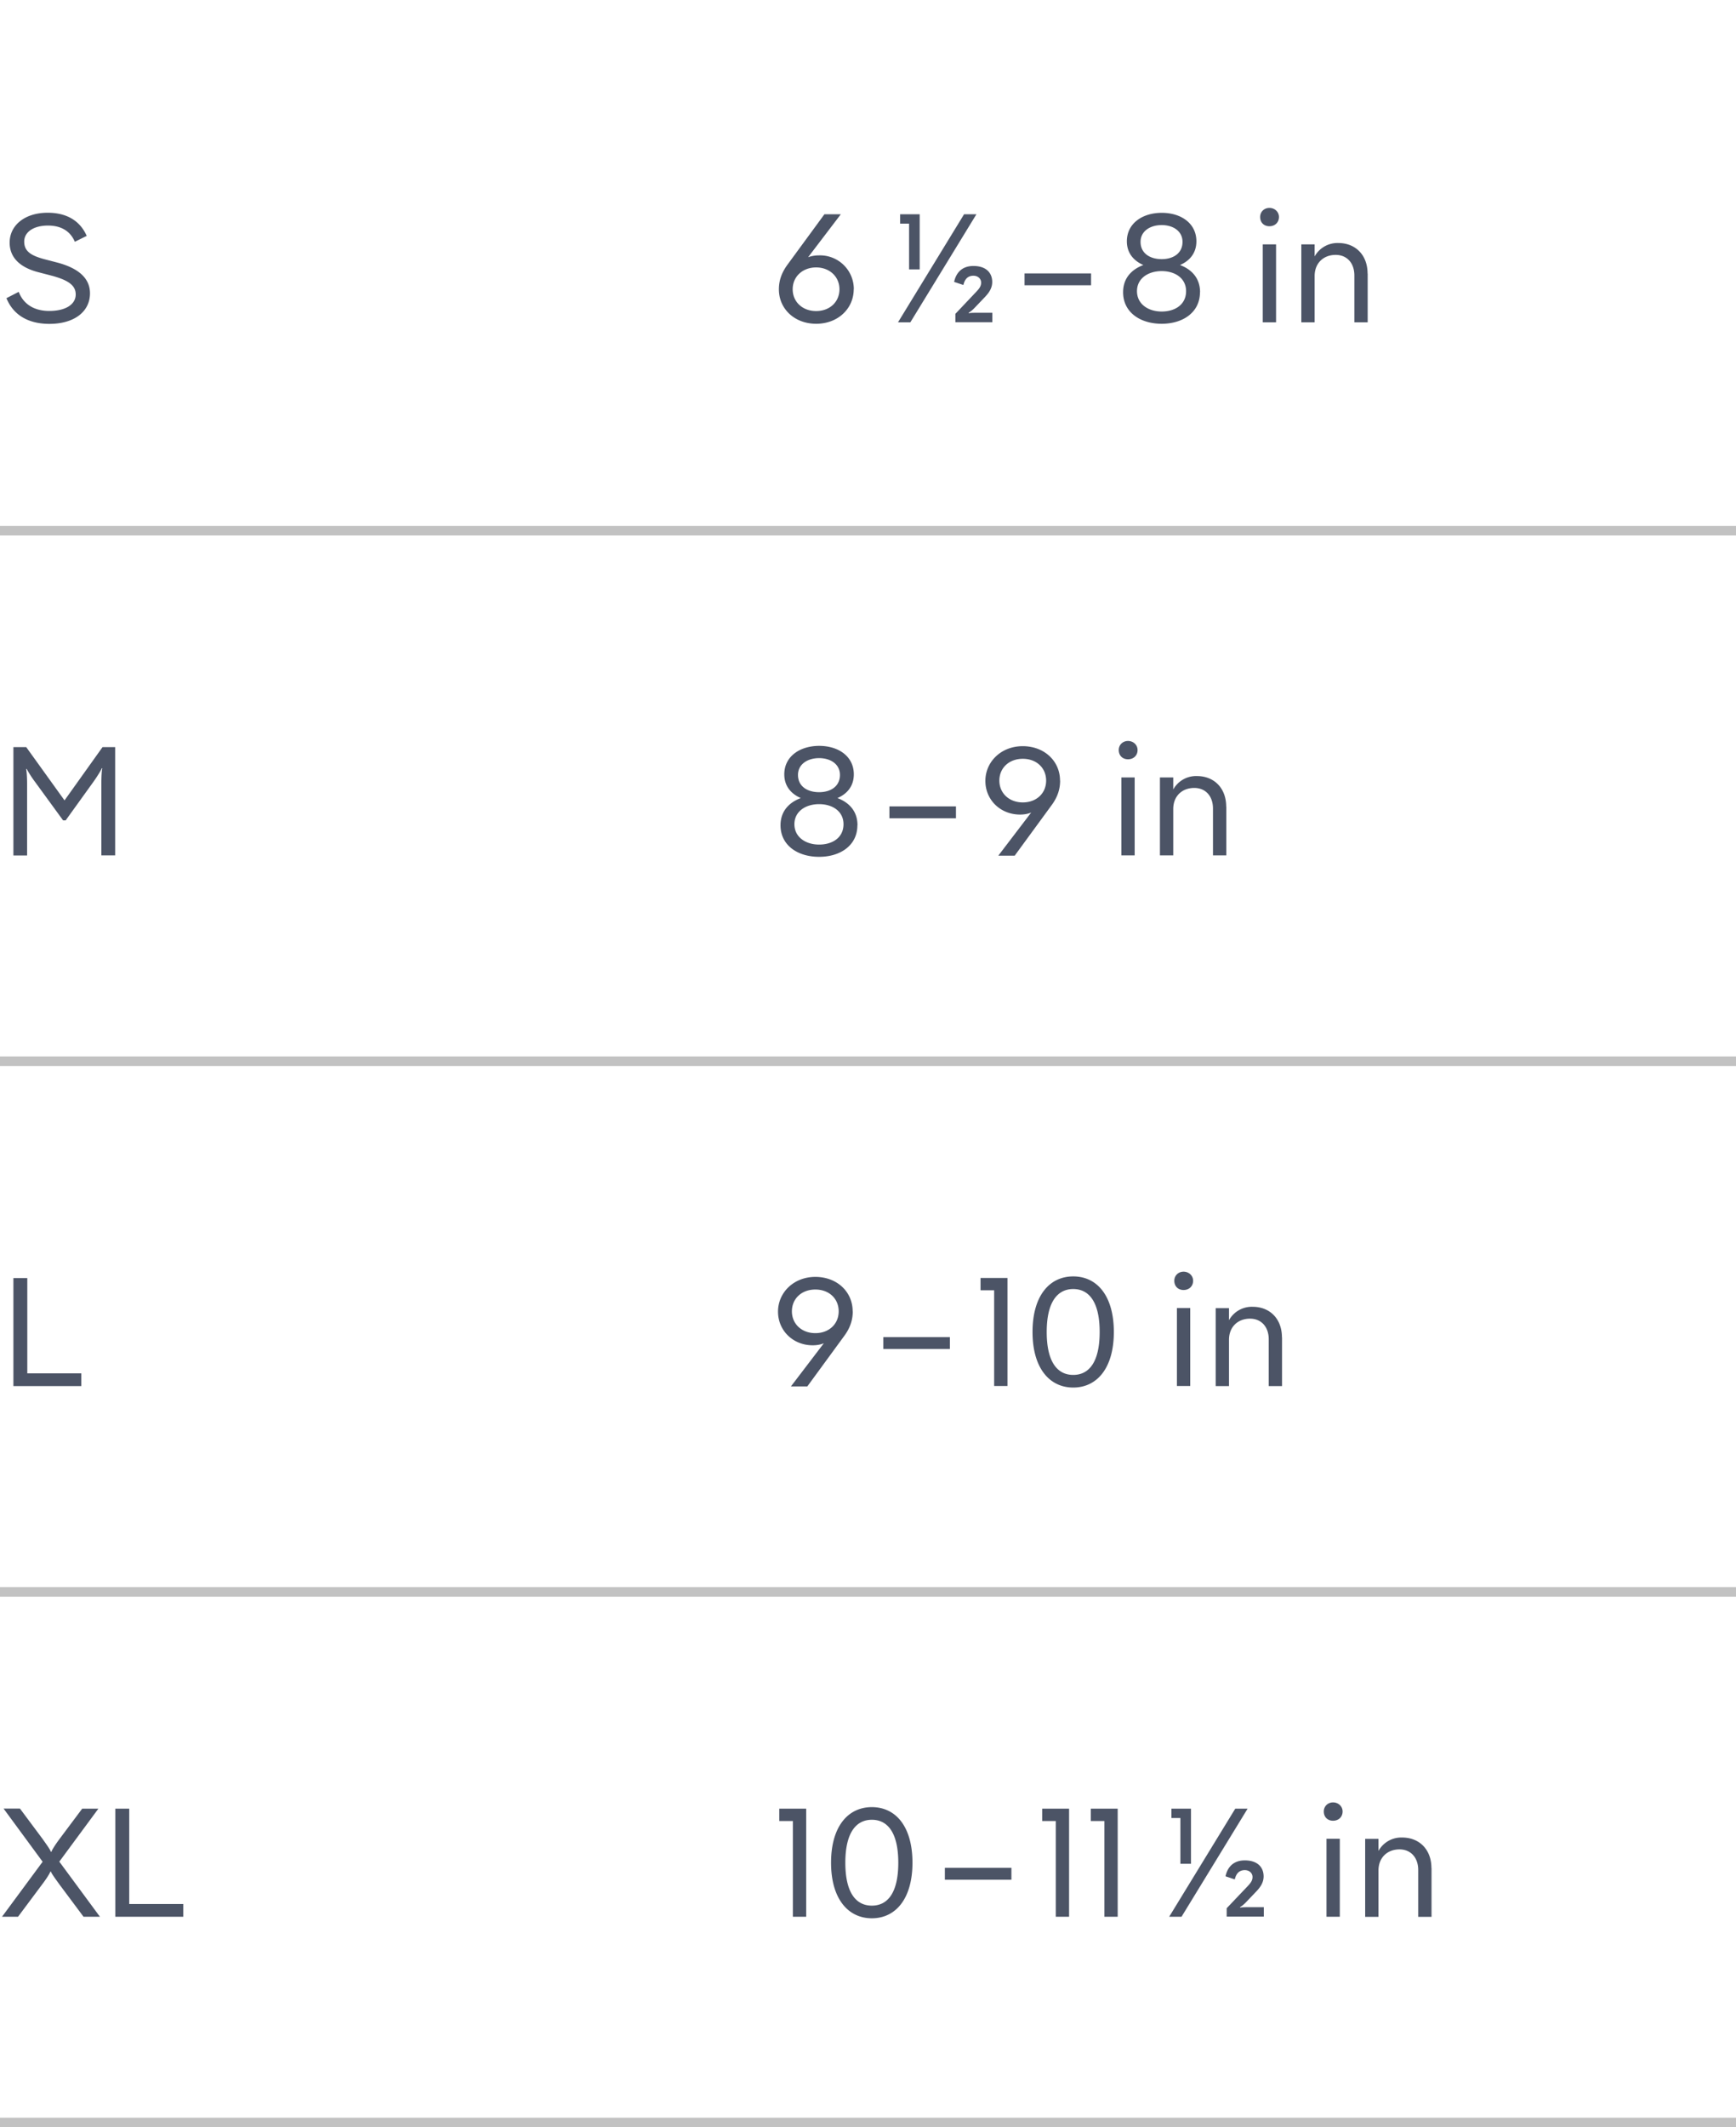
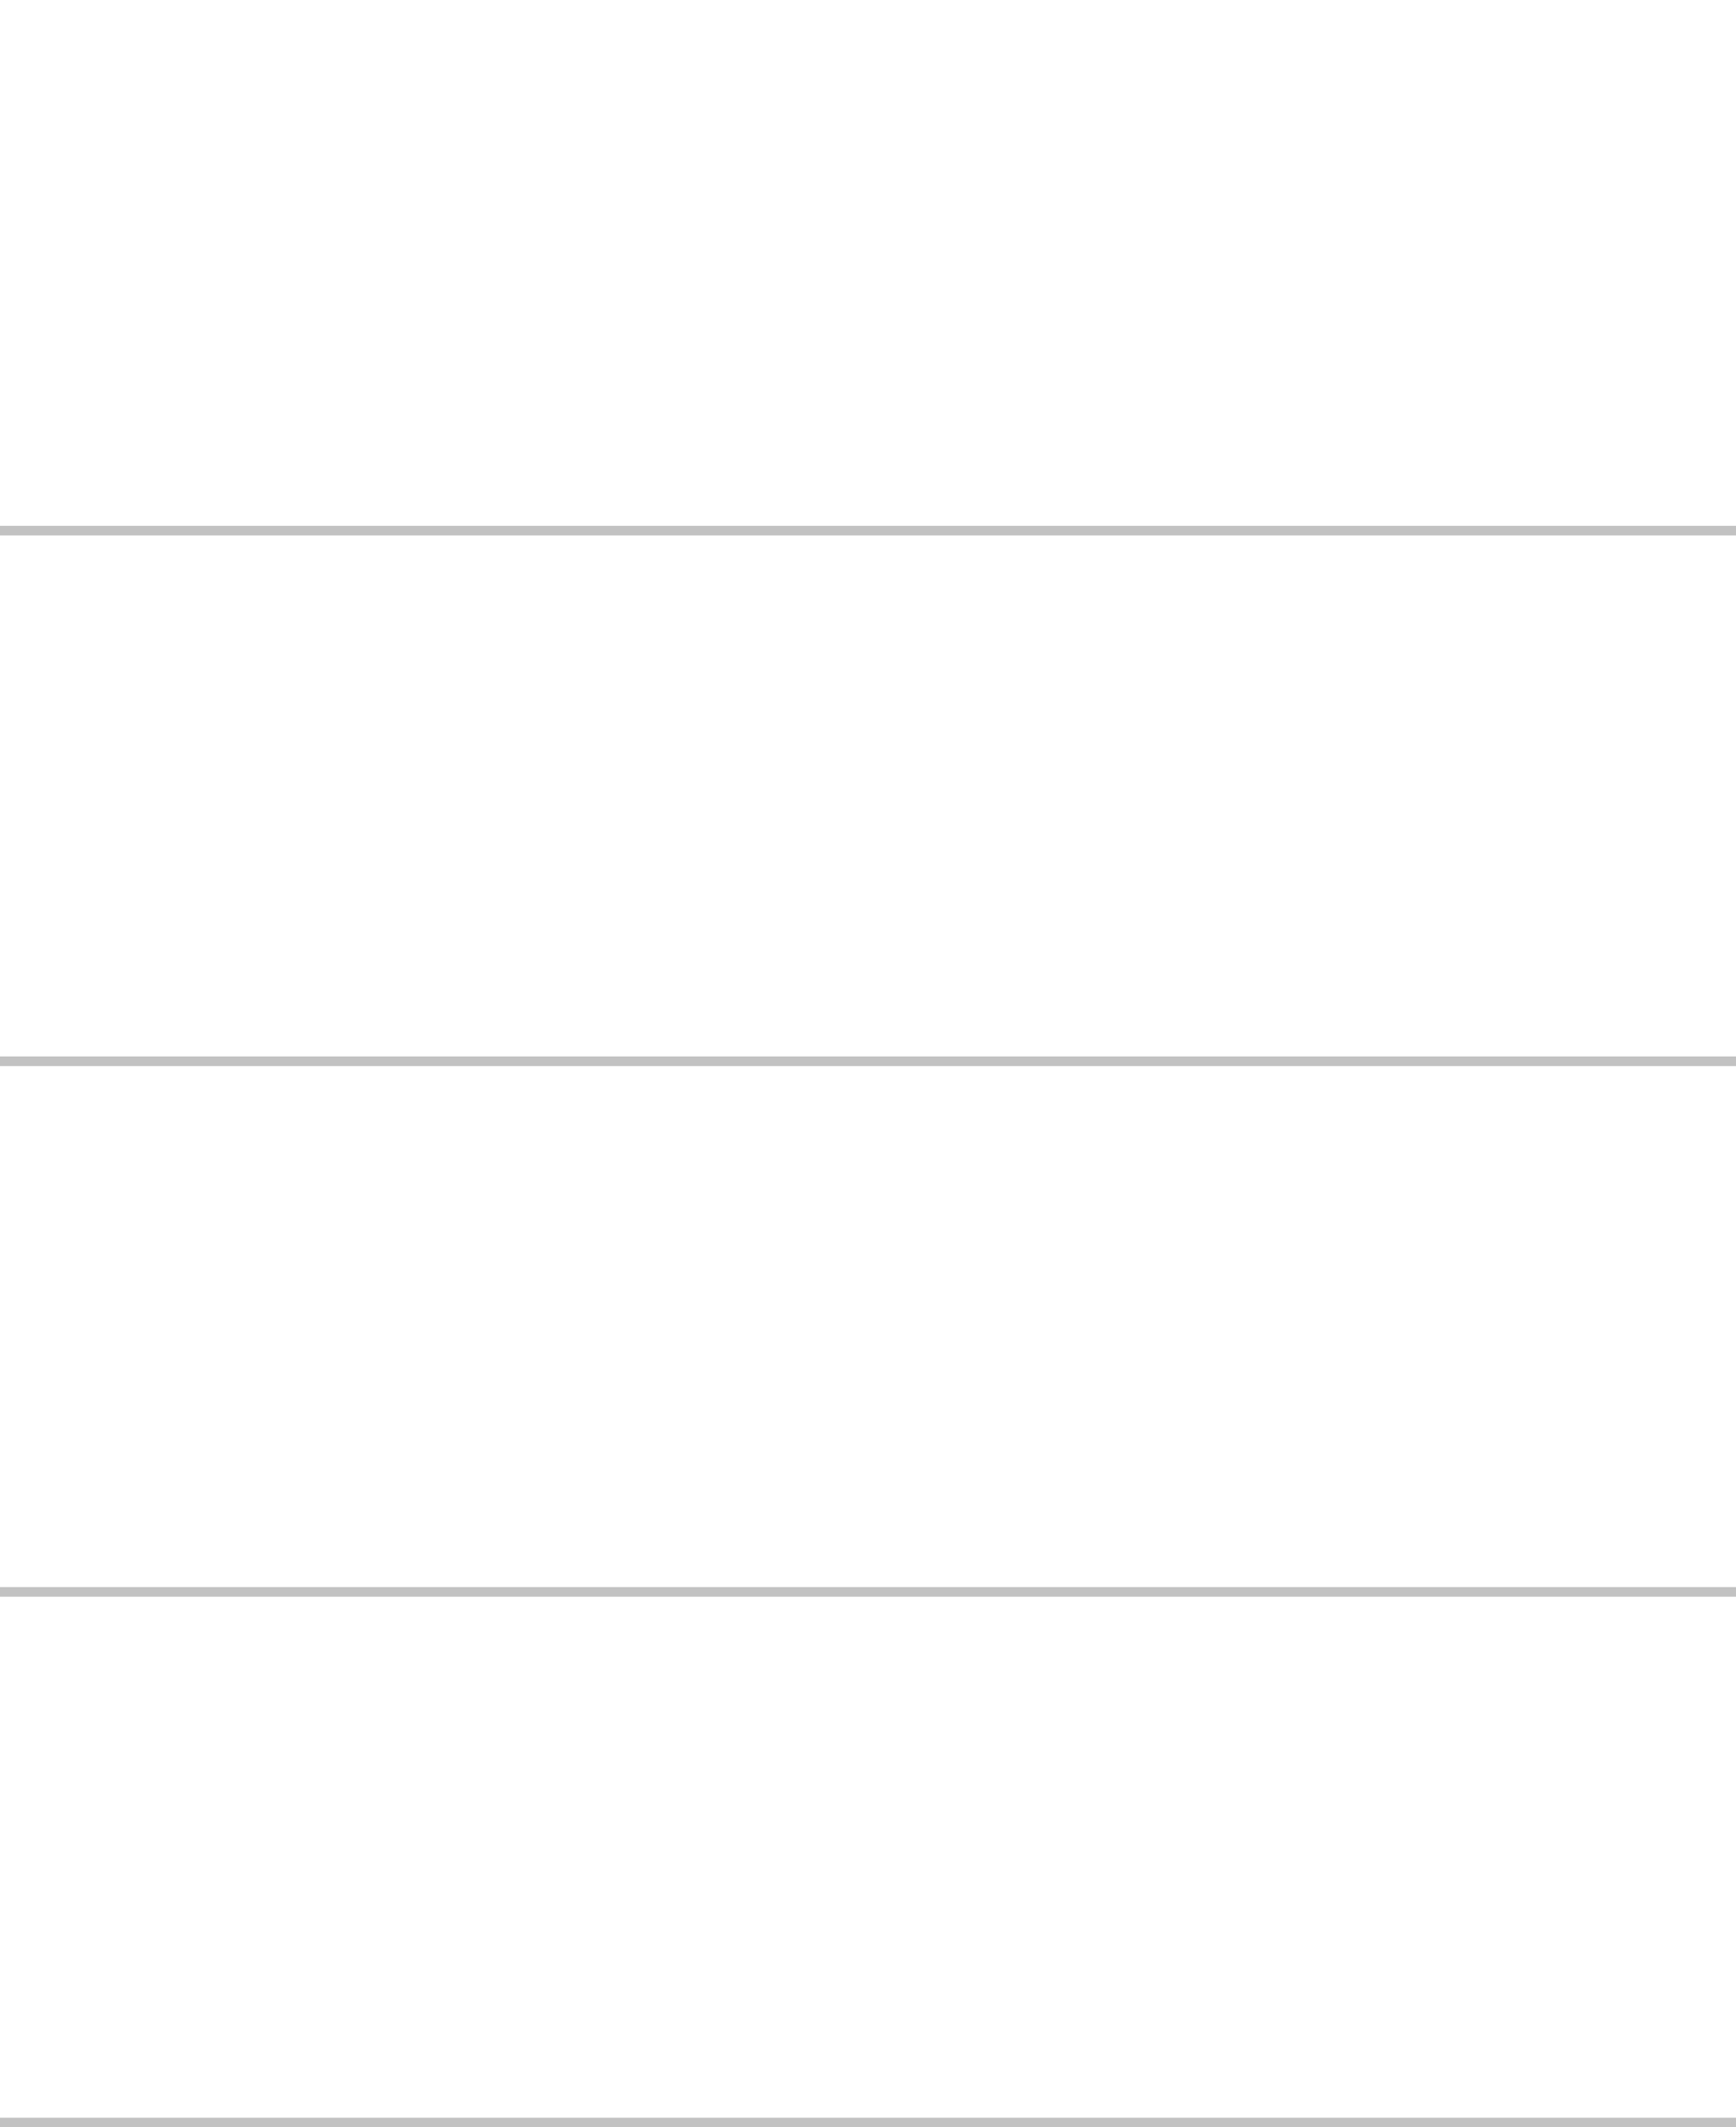
<svg xmlns="http://www.w3.org/2000/svg" width="180" height="220.5" viewBox="0 0 180 220.5">
-   <path fill="#fff" d="M0 0h180v220.5H0z" />
  <path fill="none" stroke="#c2c2c2" stroke-miterlimit="10" d="M0 110h60m0 0h120M0 165h60m0 0h120M0 220h60m0 0h120M0 55h60m0 0h120" />
-   <path fill="#4c5466" d="m.66 30.91 1.28-.66c.48 1.26 1.58 1.98 3.17 1.98 1.67 0 2.74-.66 2.74-1.71 0-.91-.71-1.47-2.51-1.95l-1.46-.38C2.01 27.68 1 26.65 1 25.15c0-1.82 1.6-3.1 3.94-3.1 1.97 0 3.36.83 4.05 2.4l-1.23.61c-.5-1.17-1.5-1.68-2.79-1.68-1.47 0-2.46.66-2.46 1.66s.69 1.44 2.03 1.81l1.46.38c2.24.61 3.33 1.68 3.33 3.17 0 1.9-1.63 3.17-4.21 3.17-2.21 0-3.75-.94-4.45-2.66Zm87.86-.94c0 2.03-1.65 3.59-3.89 3.59s-3.87-1.54-3.87-3.57c0-.88.26-1.71.93-2.61l3.79-5.17h1.7l-3.39 4.45c.3-.11.69-.19 1.12-.19a3.5 3.5 0 0 1 3.62 3.51Zm-1.48.01c0-1.29-1.01-2.26-2.42-2.26s-2.43.96-2.43 2.26 1.01 2.26 2.43 2.26 2.42-.95 2.42-2.26Zm14.2-7.77-6.85 11.2h-1.28l6.85-11.2h1.28Zm-5.88 0v5.71h-1.1v-4.74h-.93v-.97h2.03Zm3.7 11.2v-.88l2.14-2.26c.32-.34.53-.59.53-.98s-.32-.71-.8-.71c-.69 0-.93.5-1.04.96l-.96-.32c.16-.77.67-1.65 2-1.65s1.95.72 1.95 1.66c0 .59-.29 1.06-.72 1.52l-1.06 1.11c-.24.26-.48.45-.67.56l.02.05c.21-.05.42-.05 1.1-.05h1.34v.98h-3.84Zm14.07-5.07v1.23h-6.9v-1.23h6.9Zm11.29 1.95c0 2.08-1.76 3.27-3.97 3.27s-4-1.18-4-3.27c0-1.5.93-2.38 2.1-2.82-.96-.42-1.71-1.2-1.71-2.46 0-1.86 1.62-2.95 3.62-2.95s3.59 1.09 3.59 2.95c0 1.26-.74 2.05-1.7 2.46 1.15.43 2.08 1.31 2.08 2.82Zm-1.44-.11c0-1.35-1.15-2.08-2.53-2.08s-2.56.74-2.56 2.08 1.17 2.11 2.56 2.11 2.53-.72 2.53-2.11Zm-4.72-5.11c0 1.19.98 1.79 2.19 1.79s2.16-.61 2.16-1.79c0-1.12-.98-1.74-2.16-1.74s-2.19.62-2.19 1.74Zm12.4-2.58c0-.54.42-.94.96-.94s.99.4.99.94c0 .58-.43.96-.99.96s-.96-.38-.96-.96Zm.27 2.84h1.38v8.08h-1.38v-8.08Zm10.88 3.02v5.06h-1.38v-4.85c0-1.31-.78-2.14-1.94-2.14-1.26 0-2.18.85-2.18 2.19v4.8h-1.38v-8.08h1.38v1.25a2.7 2.7 0 0 1 2.46-1.39c1.76 0 3.03 1.23 3.03 3.17ZM1.39 88.66V77.44h1.33l3.97 5.52 3.94-5.52h1.31v11.22h-1.43V81.3c0-.72.03-1.44.1-1.66l-.05-.02c-.08.21-.45.82-.87 1.41l-2.88 4h-.27l-2.88-3.95a11.8 11.8 0 0 1-.9-1.39l-.05.02c.06.22.1.93.1 1.65v7.31H1.39Zm87.51-3.12c0 2.08-1.76 3.27-3.97 3.27s-4-1.18-4-3.27c0-1.5.93-2.38 2.1-2.82-.96-.42-1.71-1.2-1.71-2.46 0-1.86 1.62-2.95 3.62-2.95s3.59 1.09 3.59 2.95c0 1.26-.74 2.05-1.7 2.46 1.15.43 2.08 1.31 2.08 2.82Zm-1.44-.11c0-1.35-1.15-2.08-2.53-2.08s-2.56.74-2.56 2.08 1.17 2.11 2.56 2.11 2.53-.72 2.53-2.11Zm-4.72-5.11c0 1.19.98 1.79 2.19 1.79s2.16-.61 2.16-1.79c0-1.12-.98-1.74-2.16-1.74s-2.19.62-2.19 1.74Zm16.38 3.26v1.23h-6.9v-1.23h6.9Zm10.8-2.67c0 .88-.26 1.7-.87 2.53l-3.84 5.25h-1.7l3.41-4.47c-.32.13-.7.21-1.15.21-2.03 0-3.6-1.51-3.6-3.49s1.63-3.6 3.87-3.6 3.87 1.54 3.87 3.57Zm-1.45 0c0-1.31-.99-2.26-2.42-2.26s-2.43.95-2.43 2.26 1.02 2.26 2.43 2.26 2.42-.94 2.42-2.26Zm7.53-3.17c0-.54.42-.94.96-.94s.99.4.99.94c0 .58-.43.96-.99.96s-.96-.38-.96-.96Zm.27 2.84h1.38v8.08h-1.38v-8.08Zm10.88 3.02v5.06h-1.38v-4.85c0-1.31-.78-2.14-1.94-2.14-1.27 0-2.18.85-2.18 2.19v4.8h-1.38v-8.08h1.38v1.25a2.7 2.7 0 0 1 2.46-1.39c1.76 0 3.03 1.23 3.03 3.17ZM8.44 143.67H1.39v-11.2h1.44v9.88h5.6v1.33Zm79.98-7.75c0 .88-.26 1.7-.87 2.53l-3.84 5.25h-1.7l3.41-4.47c-.32.13-.7.21-1.15.21-2.03 0-3.6-1.51-3.6-3.49s1.63-3.6 3.87-3.6 3.87 1.54 3.87 3.57Zm-1.46 0c0-1.31-.99-2.26-2.42-2.26s-2.43.95-2.43 2.26 1.02 2.26 2.43 2.26 2.42-.94 2.42-2.26Zm11.53 2.67v1.23h-6.9v-1.23h6.9Zm5.97-6.13v11.2h-1.38v-9.92h-1.41v-1.28h2.79Zm11.03 5.6c0 3.76-1.76 5.76-4.21 5.76s-4.22-2-4.22-5.76 1.76-5.76 4.22-5.76 4.21 2 4.21 5.76Zm-6.96 0c0 3.09 1.09 4.45 2.75 4.45s2.74-1.36 2.74-4.45-1.09-4.45-2.74-4.45-2.75 1.36-2.75 4.45Zm13.23-5.31c0-.54.42-.94.96-.94s.99.4.99.94c0 .58-.43.96-.99.96s-.96-.38-.96-.96Zm.27 2.83h1.38v8.08h-1.38v-8.08Zm10.9 3.03v5.06h-1.38v-4.85c0-1.31-.79-2.14-1.94-2.14-1.26 0-2.18.85-2.18 2.19v4.8h-1.38v-8.08h1.38v1.25a2.7 2.7 0 0 1 2.46-1.39c1.76 0 3.03 1.23 3.03 3.17ZM8.53 187.47h1.67l-4.05 5.49 4.21 5.71h-1.7l-2.5-3.35c-.38-.53-.82-1.12-.88-1.33h-.06c-.06.21-.46.82-.85 1.33l-2.5 3.35H.21l4.21-5.7-4.05-5.51h1.7l2.34 3.14c.38.54.82 1.14.86 1.34h.06c.06-.21.46-.82.85-1.34l2.35-3.14ZM19 198.67h-7.04v-11.2h1.44v9.88H19v1.33Zm64.59-11.2v11.2h-1.38v-9.92H80.8v-1.28h2.79Zm11.02 5.6c0 3.76-1.76 5.76-4.21 5.76s-4.23-2-4.23-5.76 1.76-5.76 4.23-5.76 4.21 2 4.21 5.76Zm-6.96 0c0 3.09 1.09 4.45 2.75 4.45s2.74-1.36 2.74-4.45-1.09-4.45-2.74-4.45-2.75 1.36-2.75 4.45Zm17.22.53v1.23h-6.9v-1.23h6.9Zm5.98-6.13v11.2h-1.38v-9.92h-1.41v-1.28h2.79Zm5.04 0v11.2h-1.38v-9.92h-1.41v-1.28h2.79Zm13.47 0-6.85 11.2h-1.28l6.85-11.2h1.28Zm-5.87 0v5.71h-1.1v-4.74h-.93v-.97h2.03Zm3.7 11.2v-.88l2.15-2.26c.32-.34.53-.59.53-.98s-.32-.71-.8-.71c-.69 0-.93.5-1.04.96l-.96-.32c.16-.77.67-1.65 2-1.65s1.95.72 1.95 1.66c0 .59-.29 1.06-.72 1.52l-1.06 1.11c-.24.26-.48.45-.67.56l.02.05c.21-.05.42-.05 1.11-.05h1.34v.98h-3.84Zm10.07-10.91c0-.54.42-.94.96-.94s.99.4.99.94c0 .58-.43.96-.99.96s-.96-.38-.96-.96Zm.28 2.83h1.38v8.08h-1.38v-8.08Zm10.89 3.03v5.06h-1.38v-4.85c0-1.31-.79-2.14-1.94-2.14-1.26 0-2.18.85-2.18 2.19v4.8h-1.38v-8.08h1.38v1.25a2.7 2.7 0 0 1 2.46-1.39c1.76 0 3.03 1.23 3.03 3.17Z" />
</svg>